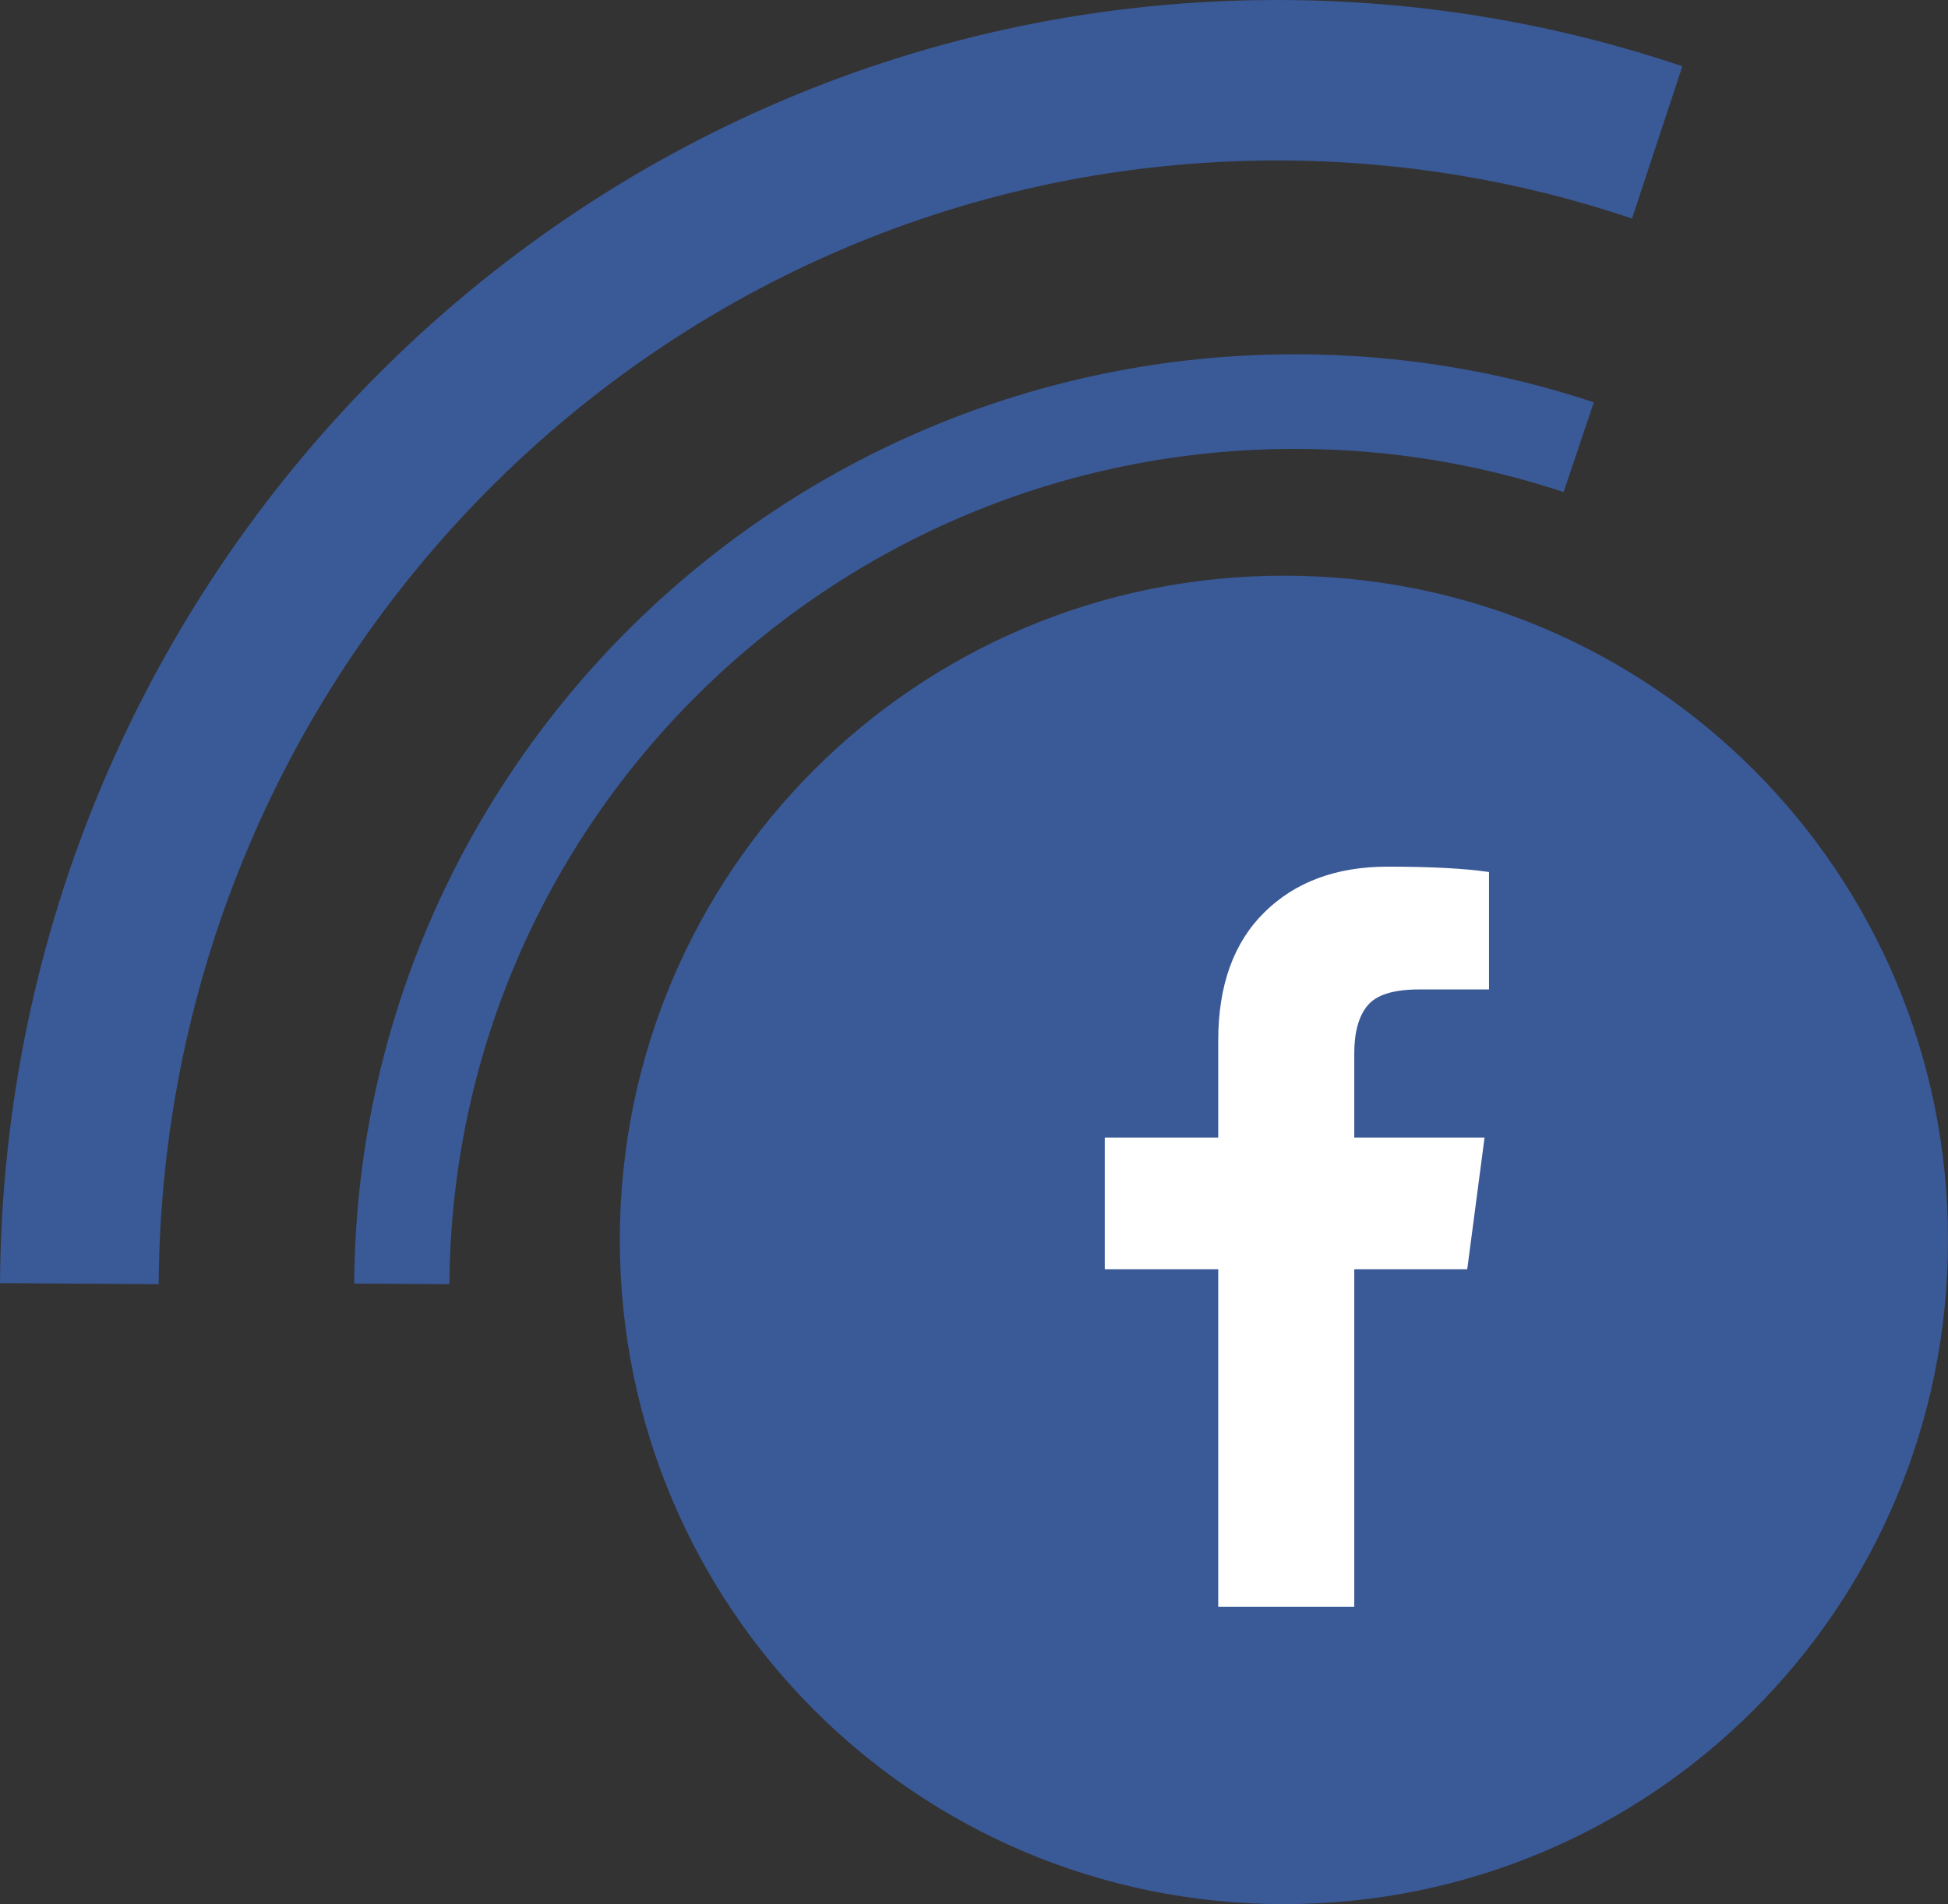
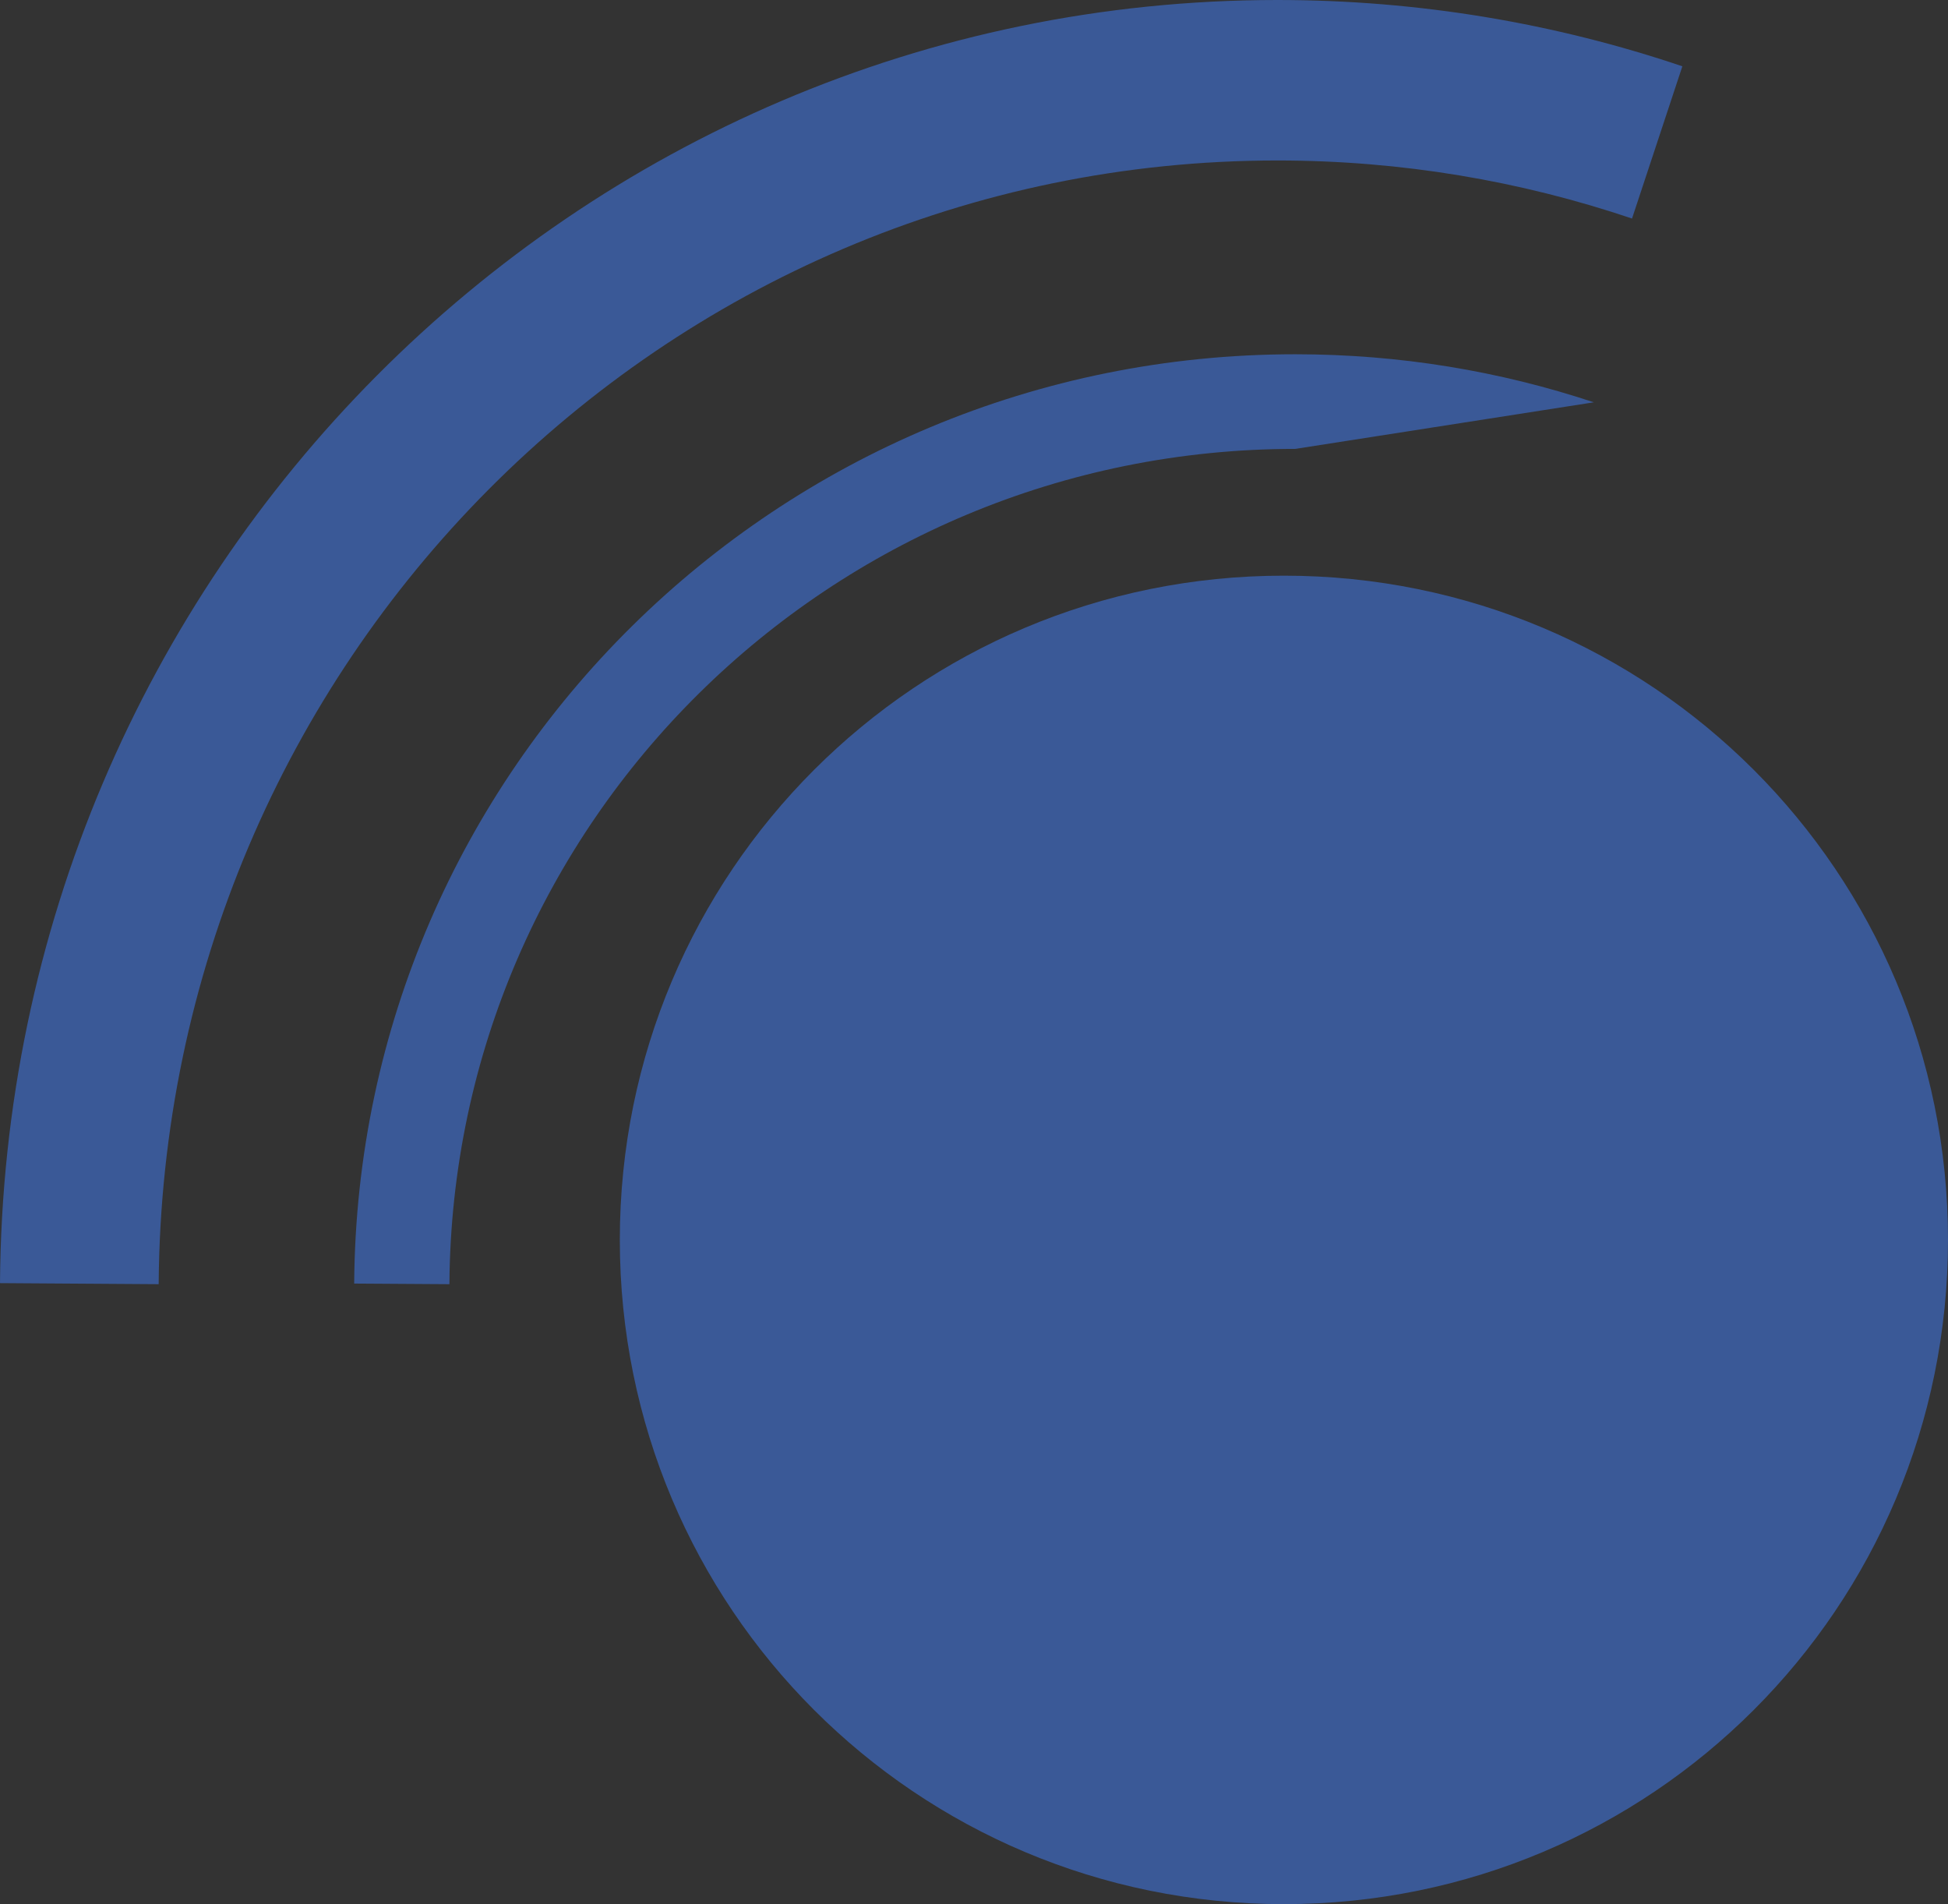
<svg xmlns="http://www.w3.org/2000/svg" width="44px" height="43px" viewBox="0 0 44 43" version="1.1">
  <rect x="0" y="0" width="44" height="43" fill="#333333" stroke="none" />
  <title>Group 2 Copy 4</title>
  <desc>Created with Sketch.</desc>
  <defs />
  <g id="Events" stroke="none" stroke-width="1" fill="none" fill-rule="evenodd">
    <g id="Single-Event-Page" transform="translate(-1053, -2126)">
      <g id="Group-2-Copy-4" transform="translate(1053, 2126)">
        <path d="M29,13 C37.303,13 44,19.697 44,28 C44,36.303 37.303,43 29,43 C20.697,43 14,36.303 14,28 C14,19.697 20.697,13 29,13" id="Fill-1" fill="#3A5997" />
        <path d="M28.85,0 C12.981,0 0.106,12.954 0,28.976 L3.584,29 C3.676,14.969 14.953,3.624 28.85,3.624 C31.651,3.624 34.345,4.085 36.863,4.935 L38,1.497 C35.125,0.526 32.048,0 28.85,0" id="Fill-2" fill="#3A5997" />
-         <path d="M29.258,8 C17.565,8 8.078,17.382 8,28.986 L10.151,29 C10.22,18.57 18.748,10.137 29.258,10.137 C31.377,10.137 33.414,10.48 35.318,11.112 L36,9.085 C33.882,8.381 31.615,8 29.258,8" id="Fill-3" fill="#3A5997" />
-         <path d="M33.633,19.692 L33.633,22.344 L32.056,22.344 C31.48,22.344 31.092,22.464 30.891,22.705 C30.69,22.946 30.589,23.308 30.589,23.79 L30.589,25.689 L33.532,25.689 L33.141,28.662 L30.589,28.662 L30.589,36.286 L27.516,36.286 L27.516,28.662 L24.954,28.662 L24.954,25.689 L27.516,25.689 L27.516,23.499 C27.516,22.253 27.864,21.287 28.56,20.601 C29.257,19.915 30.184,19.571 31.343,19.571 C32.327,19.571 33.09,19.612 33.633,19.692 Z" id="" fill="#FFFFFF" />
+         <path d="M29.258,8 C17.565,8 8.078,17.382 8,28.986 L10.151,29 C10.22,18.57 18.748,10.137 29.258,10.137 L36,9.085 C33.882,8.381 31.615,8 29.258,8" id="Fill-3" fill="#3A5997" />
      </g>
    </g>
  </g>
</svg>